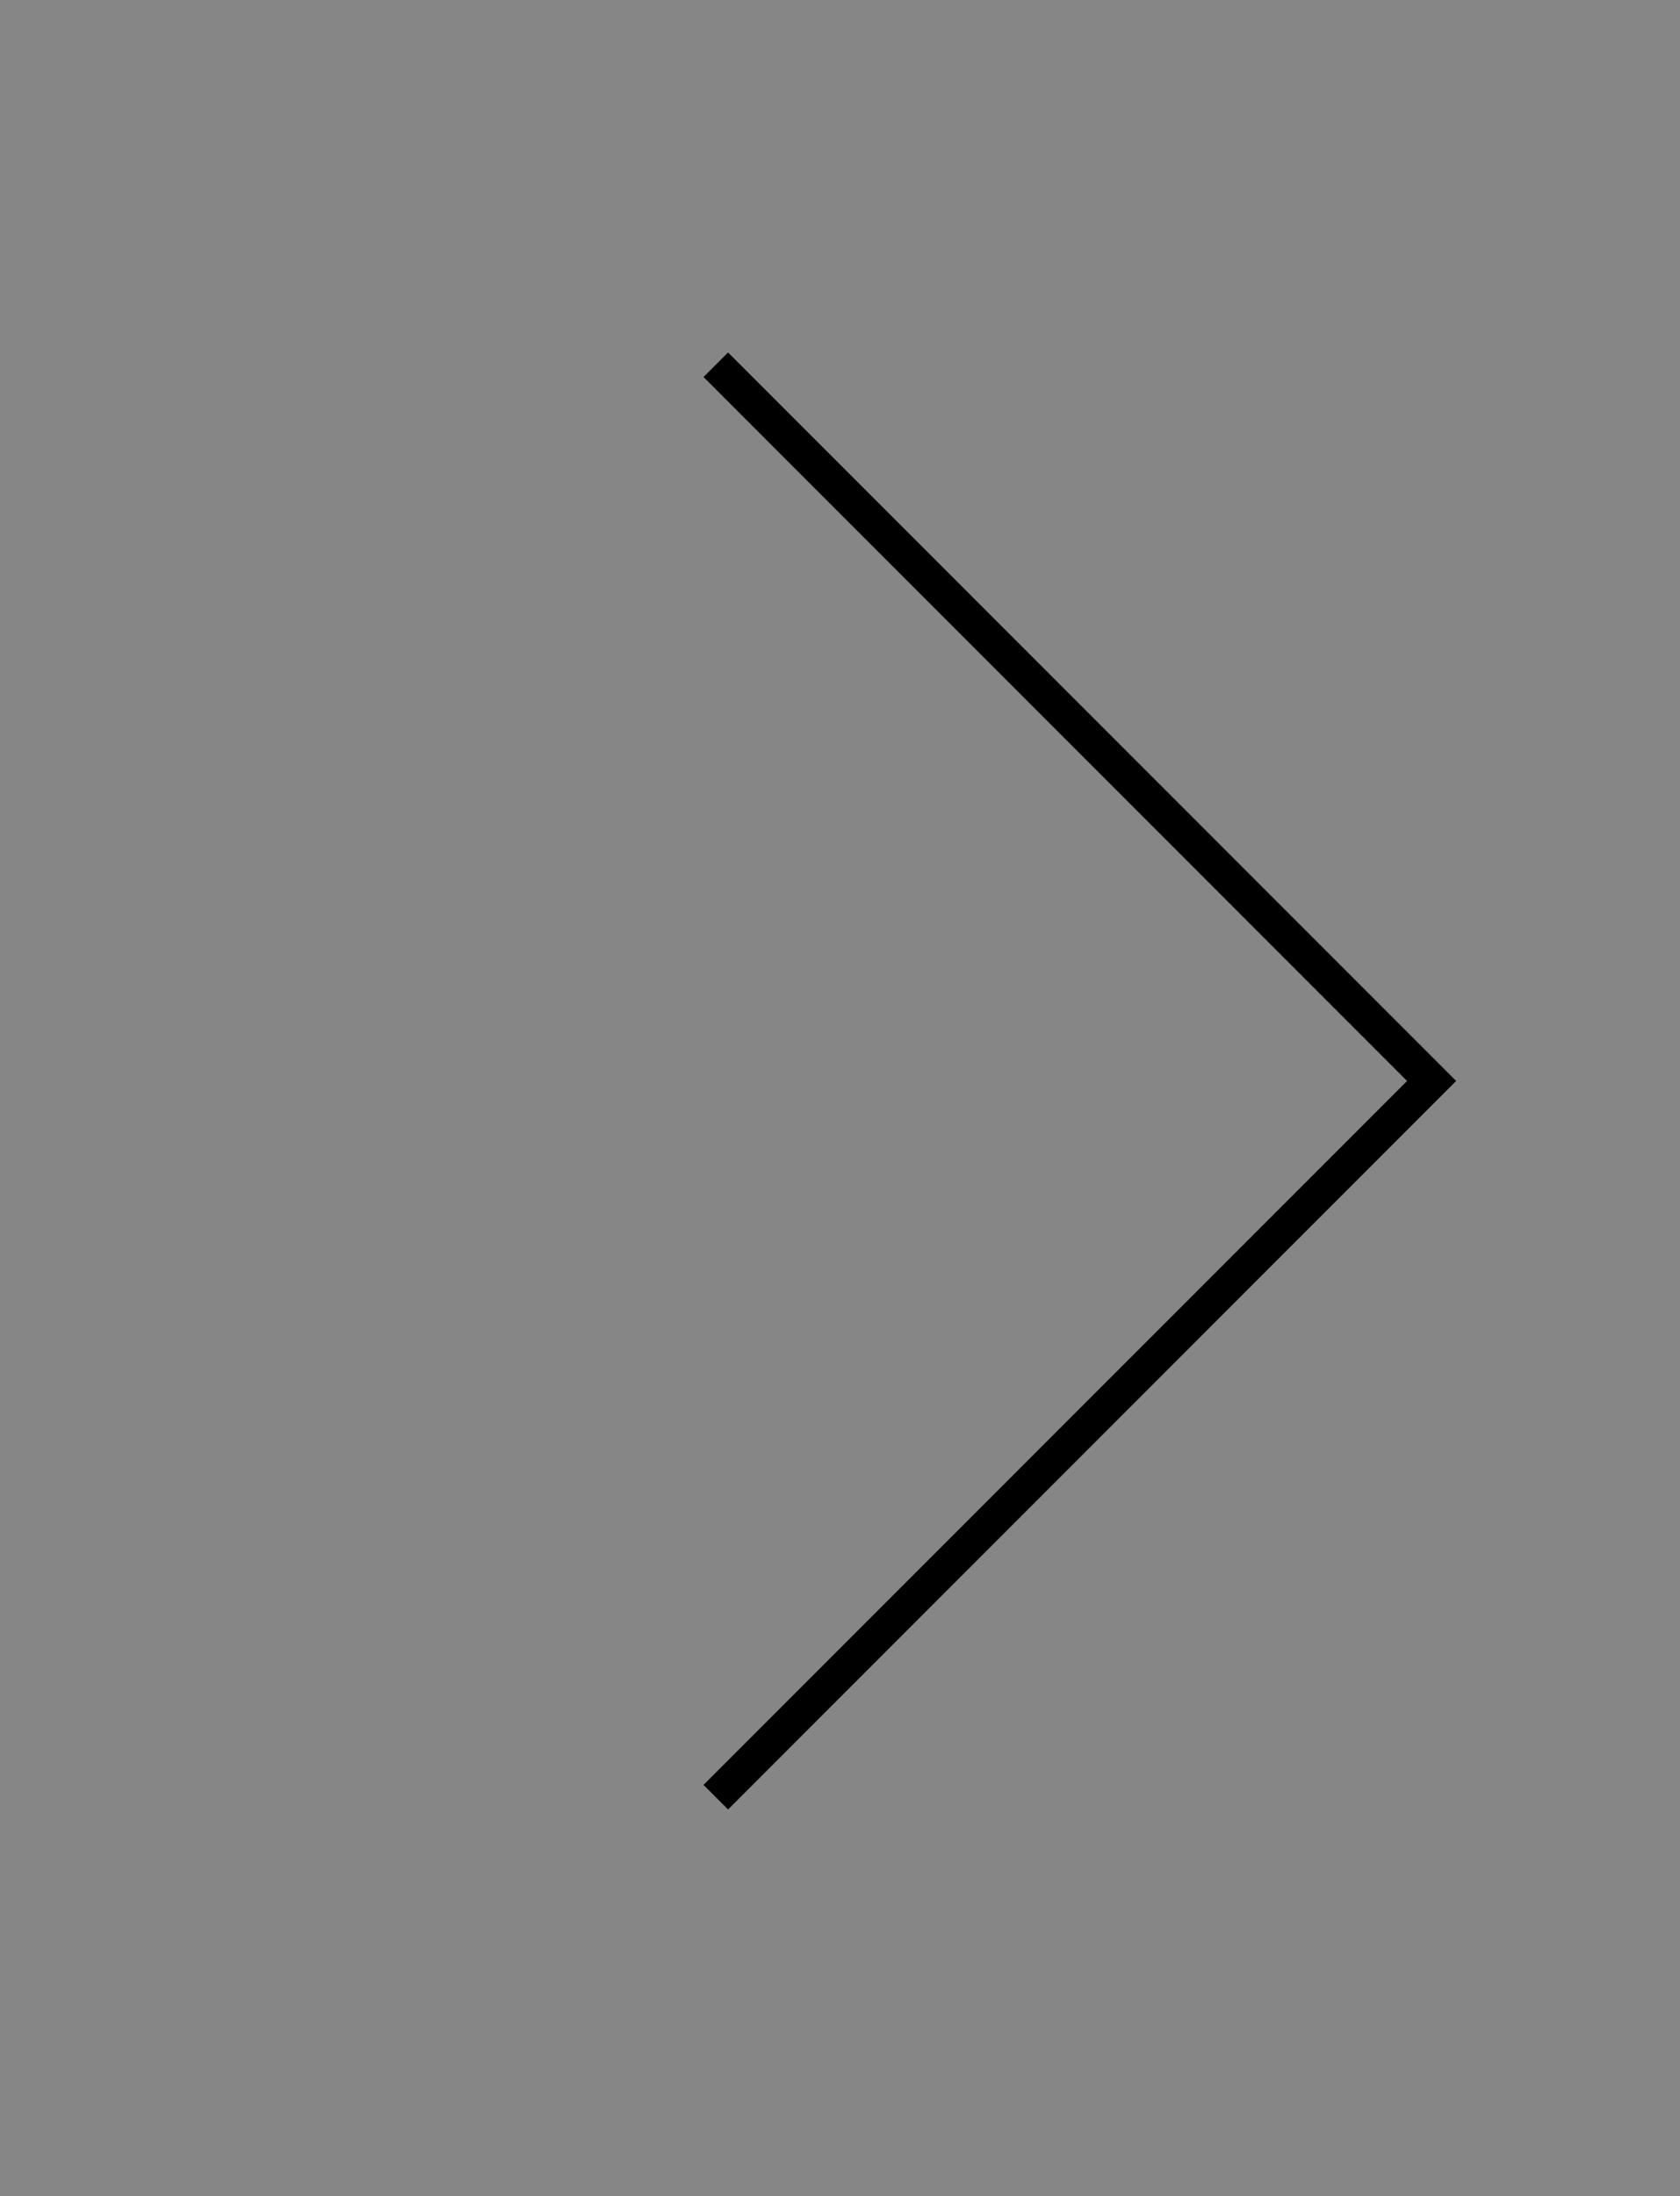
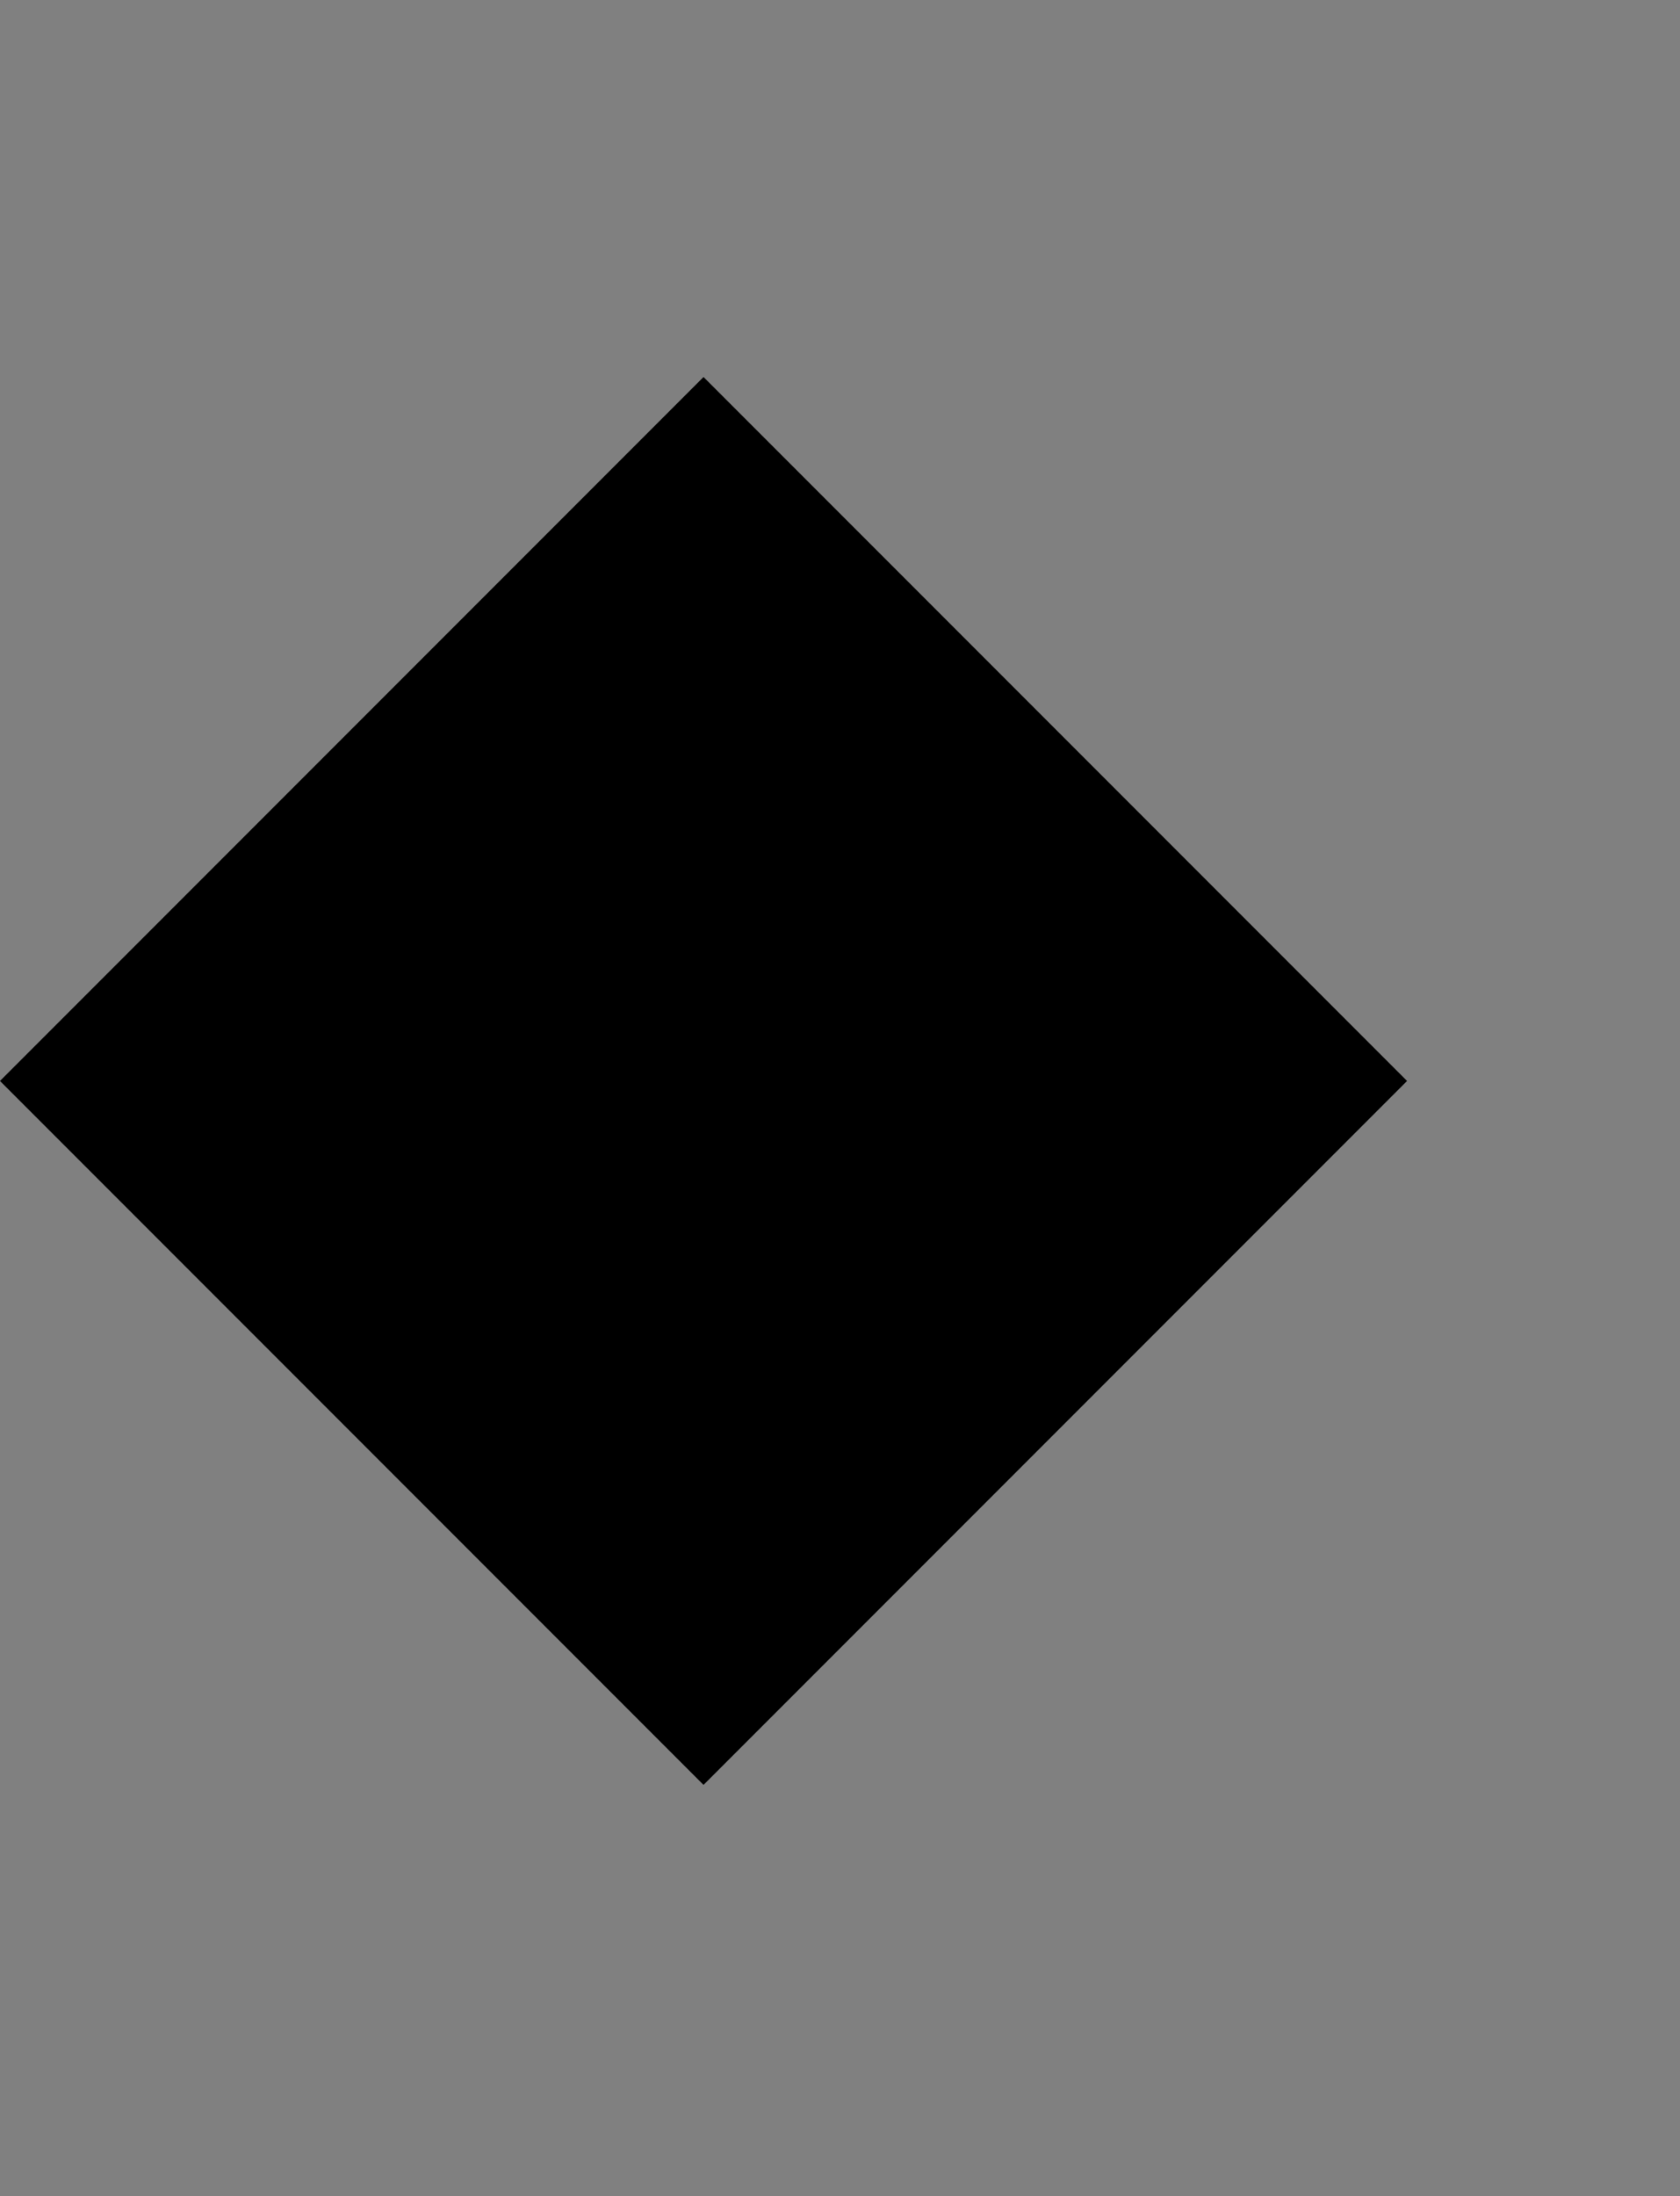
<svg xmlns="http://www.w3.org/2000/svg" width="62" height="81" viewBox="0 0 62 81">
  <rect x="0" y="0" width="62" height="81" fill="#808080" stroke="none" />
  <g id="グループ_3451" data-name="グループ 3451" transform="translate(0)">
-     <rect id="長方形_1344" data-name="長方形 1344" width="62" height="81" fill="#fff" opacity="0.05" />
-     <path id="前面オブジェクトで型抜き_2" data-name="前面オブジェクトで型抜き 2" d="M1.281,0H0V38H38V36.719H1.281Z" transform="translate(26.869 66.74) rotate(-135)" />
+     <path id="前面オブジェクトで型抜き_2" data-name="前面オブジェクトで型抜き 2" d="M1.281,0H0H38V36.719H1.281Z" transform="translate(26.869 66.74) rotate(-135)" />
  </g>
</svg>